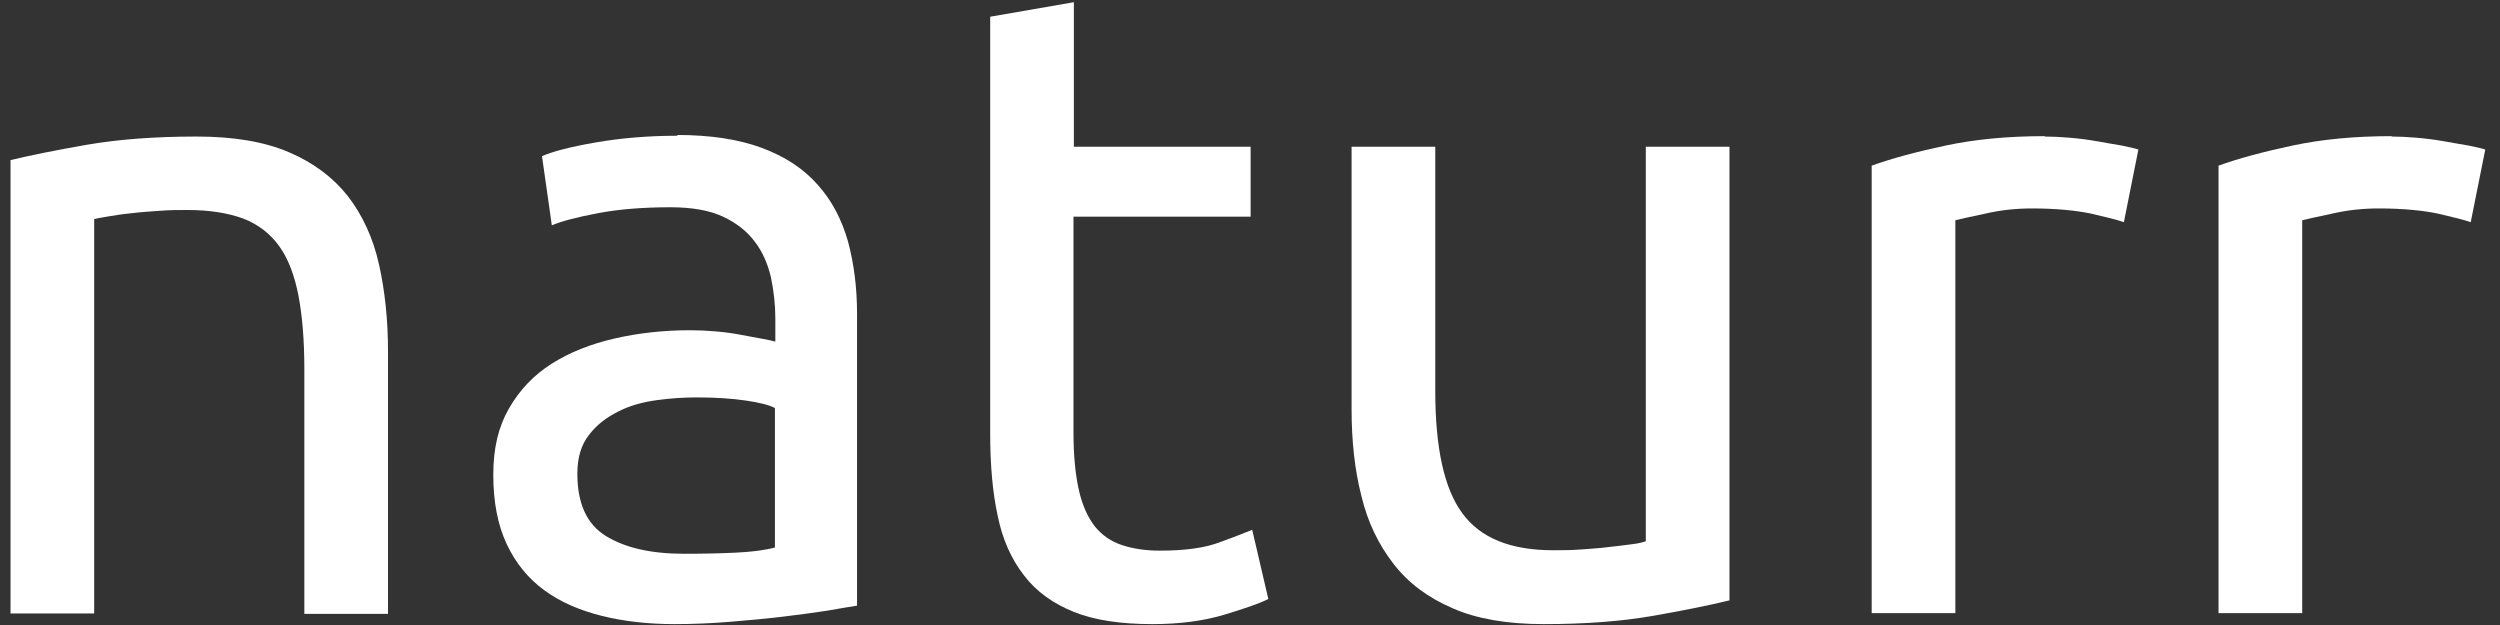
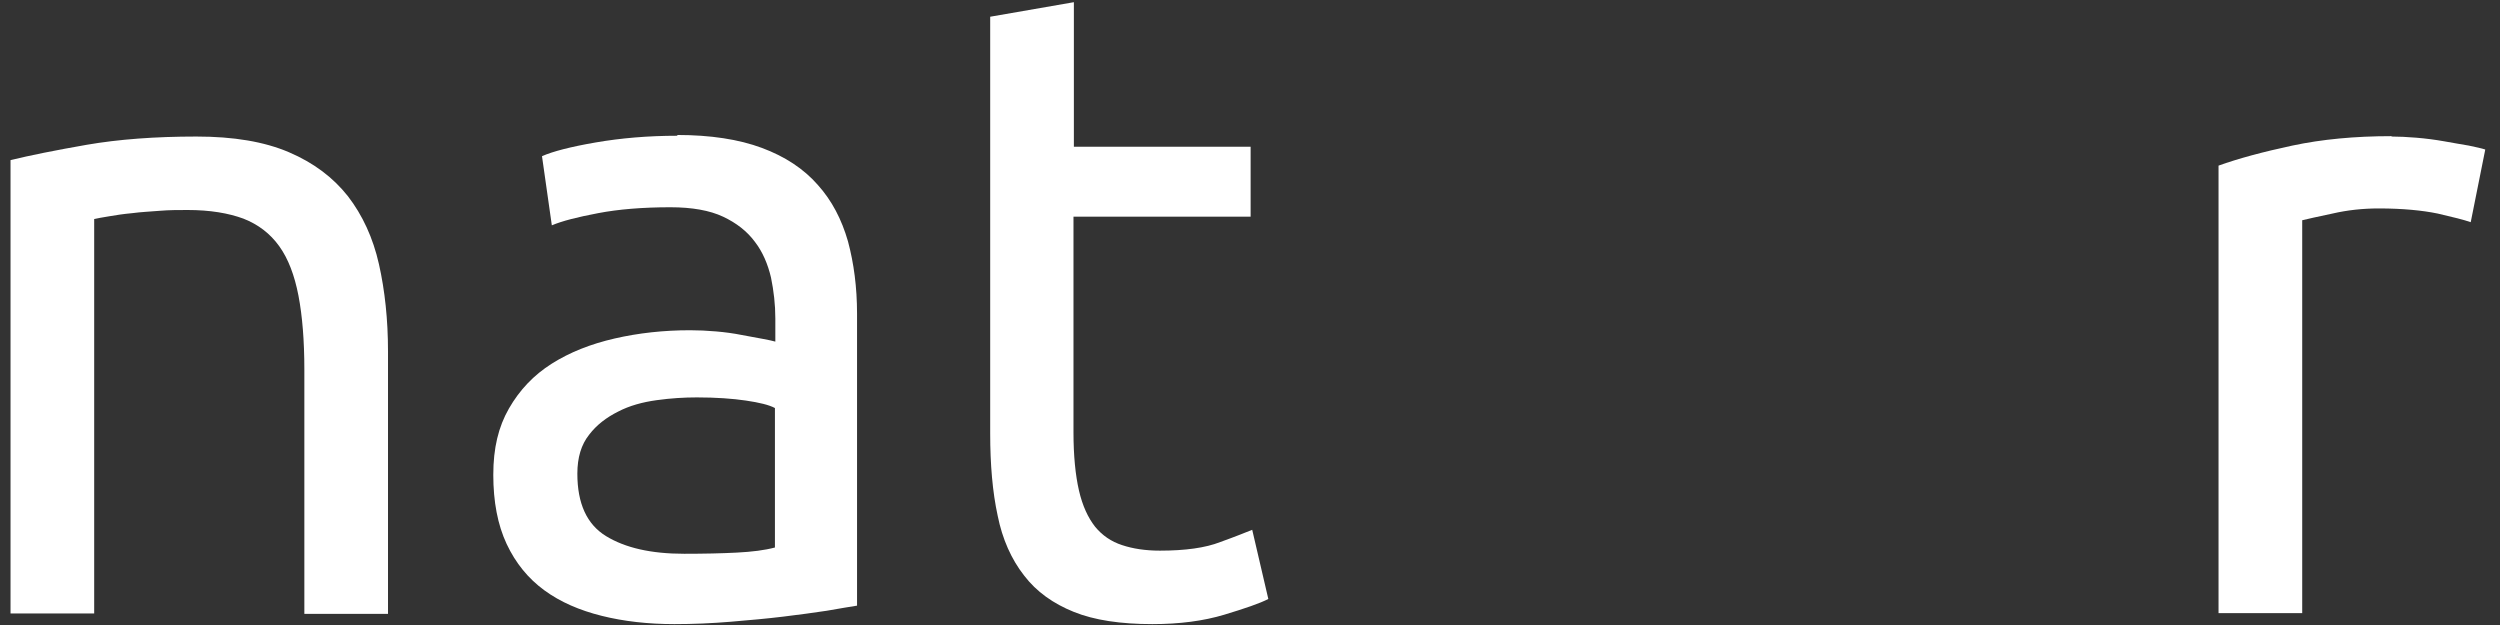
<svg xmlns="http://www.w3.org/2000/svg" fill="none" viewBox="0 0 104 26" height="26" width="104">
  <rect x="0" y="0" width="104" height="26" fill="#333333" stroke="none" />
  <path fill="white" d="M0.438 6.661C1.238 6.465 2.3 6.252 3.608 6.023C4.931 5.795 6.451 5.68 8.167 5.68C9.719 5.68 10.994 5.893 12.023 6.334C13.053 6.775 13.854 7.38 14.475 8.164C15.079 8.949 15.52 9.897 15.765 10.992C16.011 12.087 16.141 13.296 16.141 14.62V25.538H12.661V15.372C12.661 14.179 12.579 13.149 12.416 12.299C12.252 11.45 11.991 10.763 11.615 10.24C11.239 9.717 10.749 9.341 10.128 9.096C9.507 8.867 8.739 8.736 7.807 8.736C7.432 8.736 7.039 8.736 6.647 8.769C6.255 8.802 5.863 8.818 5.503 8.867C5.144 8.9 4.817 8.949 4.539 8.998C4.245 9.047 4.049 9.08 3.918 9.112V25.521H0.438V6.644V6.661Z" />
  <path fill="white" d="M28.168 5.615C29.557 5.615 30.734 5.795 31.698 6.154C32.662 6.514 33.43 7.02 34.019 7.69C34.607 8.344 35.015 9.129 35.277 10.044C35.522 10.959 35.653 11.956 35.653 13.051V25.195C35.358 25.244 34.934 25.309 34.394 25.407C33.855 25.489 33.251 25.57 32.581 25.652C31.91 25.734 31.175 25.799 30.391 25.865C29.606 25.93 28.822 25.963 28.054 25.963C26.959 25.963 25.946 25.848 25.031 25.619C24.116 25.391 23.315 25.047 22.645 24.557C21.975 24.067 21.452 23.429 21.076 22.628C20.701 21.828 20.521 20.863 20.521 19.752C20.521 18.641 20.733 17.758 21.174 16.99C21.616 16.222 22.204 15.601 22.956 15.127C23.707 14.653 24.573 14.31 25.57 14.081C26.567 13.852 27.613 13.738 28.708 13.738C29.051 13.738 29.41 13.754 29.786 13.787C30.162 13.819 30.521 13.868 30.848 13.934C31.192 13.999 31.469 14.048 31.731 14.097C31.976 14.146 32.156 14.179 32.254 14.211V13.247C32.254 12.675 32.188 12.103 32.074 11.547C31.943 10.992 31.731 10.485 31.404 10.06C31.077 9.619 30.636 9.276 30.08 9.014C29.525 8.753 28.789 8.622 27.891 8.622C26.747 8.622 25.734 8.704 24.884 8.867C24.018 9.031 23.38 9.194 22.956 9.374L22.547 6.497C22.988 6.301 23.74 6.105 24.786 5.925C25.832 5.745 26.959 5.647 28.185 5.647L28.168 5.615ZM28.463 23.037C29.28 23.037 30.015 23.021 30.652 22.988C31.29 22.955 31.812 22.89 32.237 22.776V16.974C31.992 16.843 31.584 16.745 31.028 16.663C30.473 16.581 29.786 16.532 28.985 16.532C28.463 16.532 27.907 16.565 27.319 16.647C26.73 16.728 26.191 16.875 25.717 17.121C25.227 17.366 24.819 17.676 24.508 18.085C24.181 18.494 24.018 19.033 24.018 19.703C24.018 20.945 24.41 21.811 25.211 22.302C26.011 22.792 27.09 23.037 28.463 23.037Z" />
  <path fill="white" d="M44.657 6.105H52.026V9.014H44.657V17.987C44.657 18.951 44.738 19.769 44.885 20.406C45.032 21.043 45.261 21.534 45.555 21.91C45.849 22.269 46.225 22.531 46.683 22.678C47.124 22.825 47.647 22.907 48.252 22.907C49.297 22.907 50.147 22.792 50.768 22.547C51.406 22.318 51.847 22.138 52.092 22.04L52.762 24.917C52.419 25.097 51.798 25.309 50.932 25.571C50.066 25.832 49.069 25.963 47.941 25.963C46.618 25.963 45.523 25.799 44.673 25.456C43.823 25.113 43.121 24.623 42.598 23.936C42.075 23.266 41.699 22.433 41.503 21.452C41.29 20.471 41.192 19.327 41.192 18.036V0.696L44.673 0.091V6.105H44.657Z" />
-   <path fill="white" d="M71.914 24.982C71.113 25.178 70.067 25.391 68.76 25.62C67.453 25.849 65.933 25.963 64.217 25.963C62.714 25.963 61.455 25.751 60.442 25.309C59.413 24.868 58.596 24.263 57.975 23.462C57.354 22.662 56.896 21.73 56.635 20.635C56.357 19.556 56.226 18.347 56.226 17.023V6.105H59.707V16.271C59.707 18.641 60.083 20.341 60.834 21.354C61.586 22.384 62.844 22.89 64.609 22.89C64.985 22.89 65.377 22.89 65.769 22.858C66.162 22.825 66.537 22.809 66.897 22.76C67.24 22.727 67.567 22.678 67.845 22.645C68.139 22.613 68.335 22.564 68.466 22.515V6.105H71.946V24.982H71.914Z" />
-   <path fill="white" d="M85.068 5.68C85.362 5.68 85.706 5.697 86.098 5.729C86.49 5.762 86.866 5.811 87.242 5.877C87.618 5.942 87.961 6.007 88.271 6.056C88.582 6.122 88.81 6.171 88.957 6.22L88.353 9.243C88.075 9.145 87.618 9.031 86.98 8.884C86.343 8.753 85.526 8.671 84.529 8.671C83.875 8.671 83.238 8.737 82.601 8.884C81.963 9.015 81.555 9.113 81.343 9.162V25.505H77.862V6.89C78.679 6.596 79.708 6.318 80.934 6.056C82.159 5.795 83.532 5.664 85.052 5.664L85.068 5.68Z" />
  <path fill="white" d="M99.498 5.68C99.792 5.68 100.135 5.697 100.527 5.729C100.919 5.762 101.295 5.811 101.671 5.877C102.047 5.942 102.39 6.007 102.7 6.056C103.011 6.122 103.24 6.171 103.387 6.22L102.782 9.243C102.504 9.145 102.047 9.031 101.409 8.884C100.772 8.753 99.955 8.671 98.958 8.671C98.305 8.671 97.667 8.737 97.03 8.884C96.393 9.015 95.984 9.113 95.772 9.162V25.505H92.291V6.89C93.108 6.596 94.138 6.318 95.363 6.056C96.589 5.795 97.961 5.664 99.481 5.664L99.498 5.68Z" />
</svg>